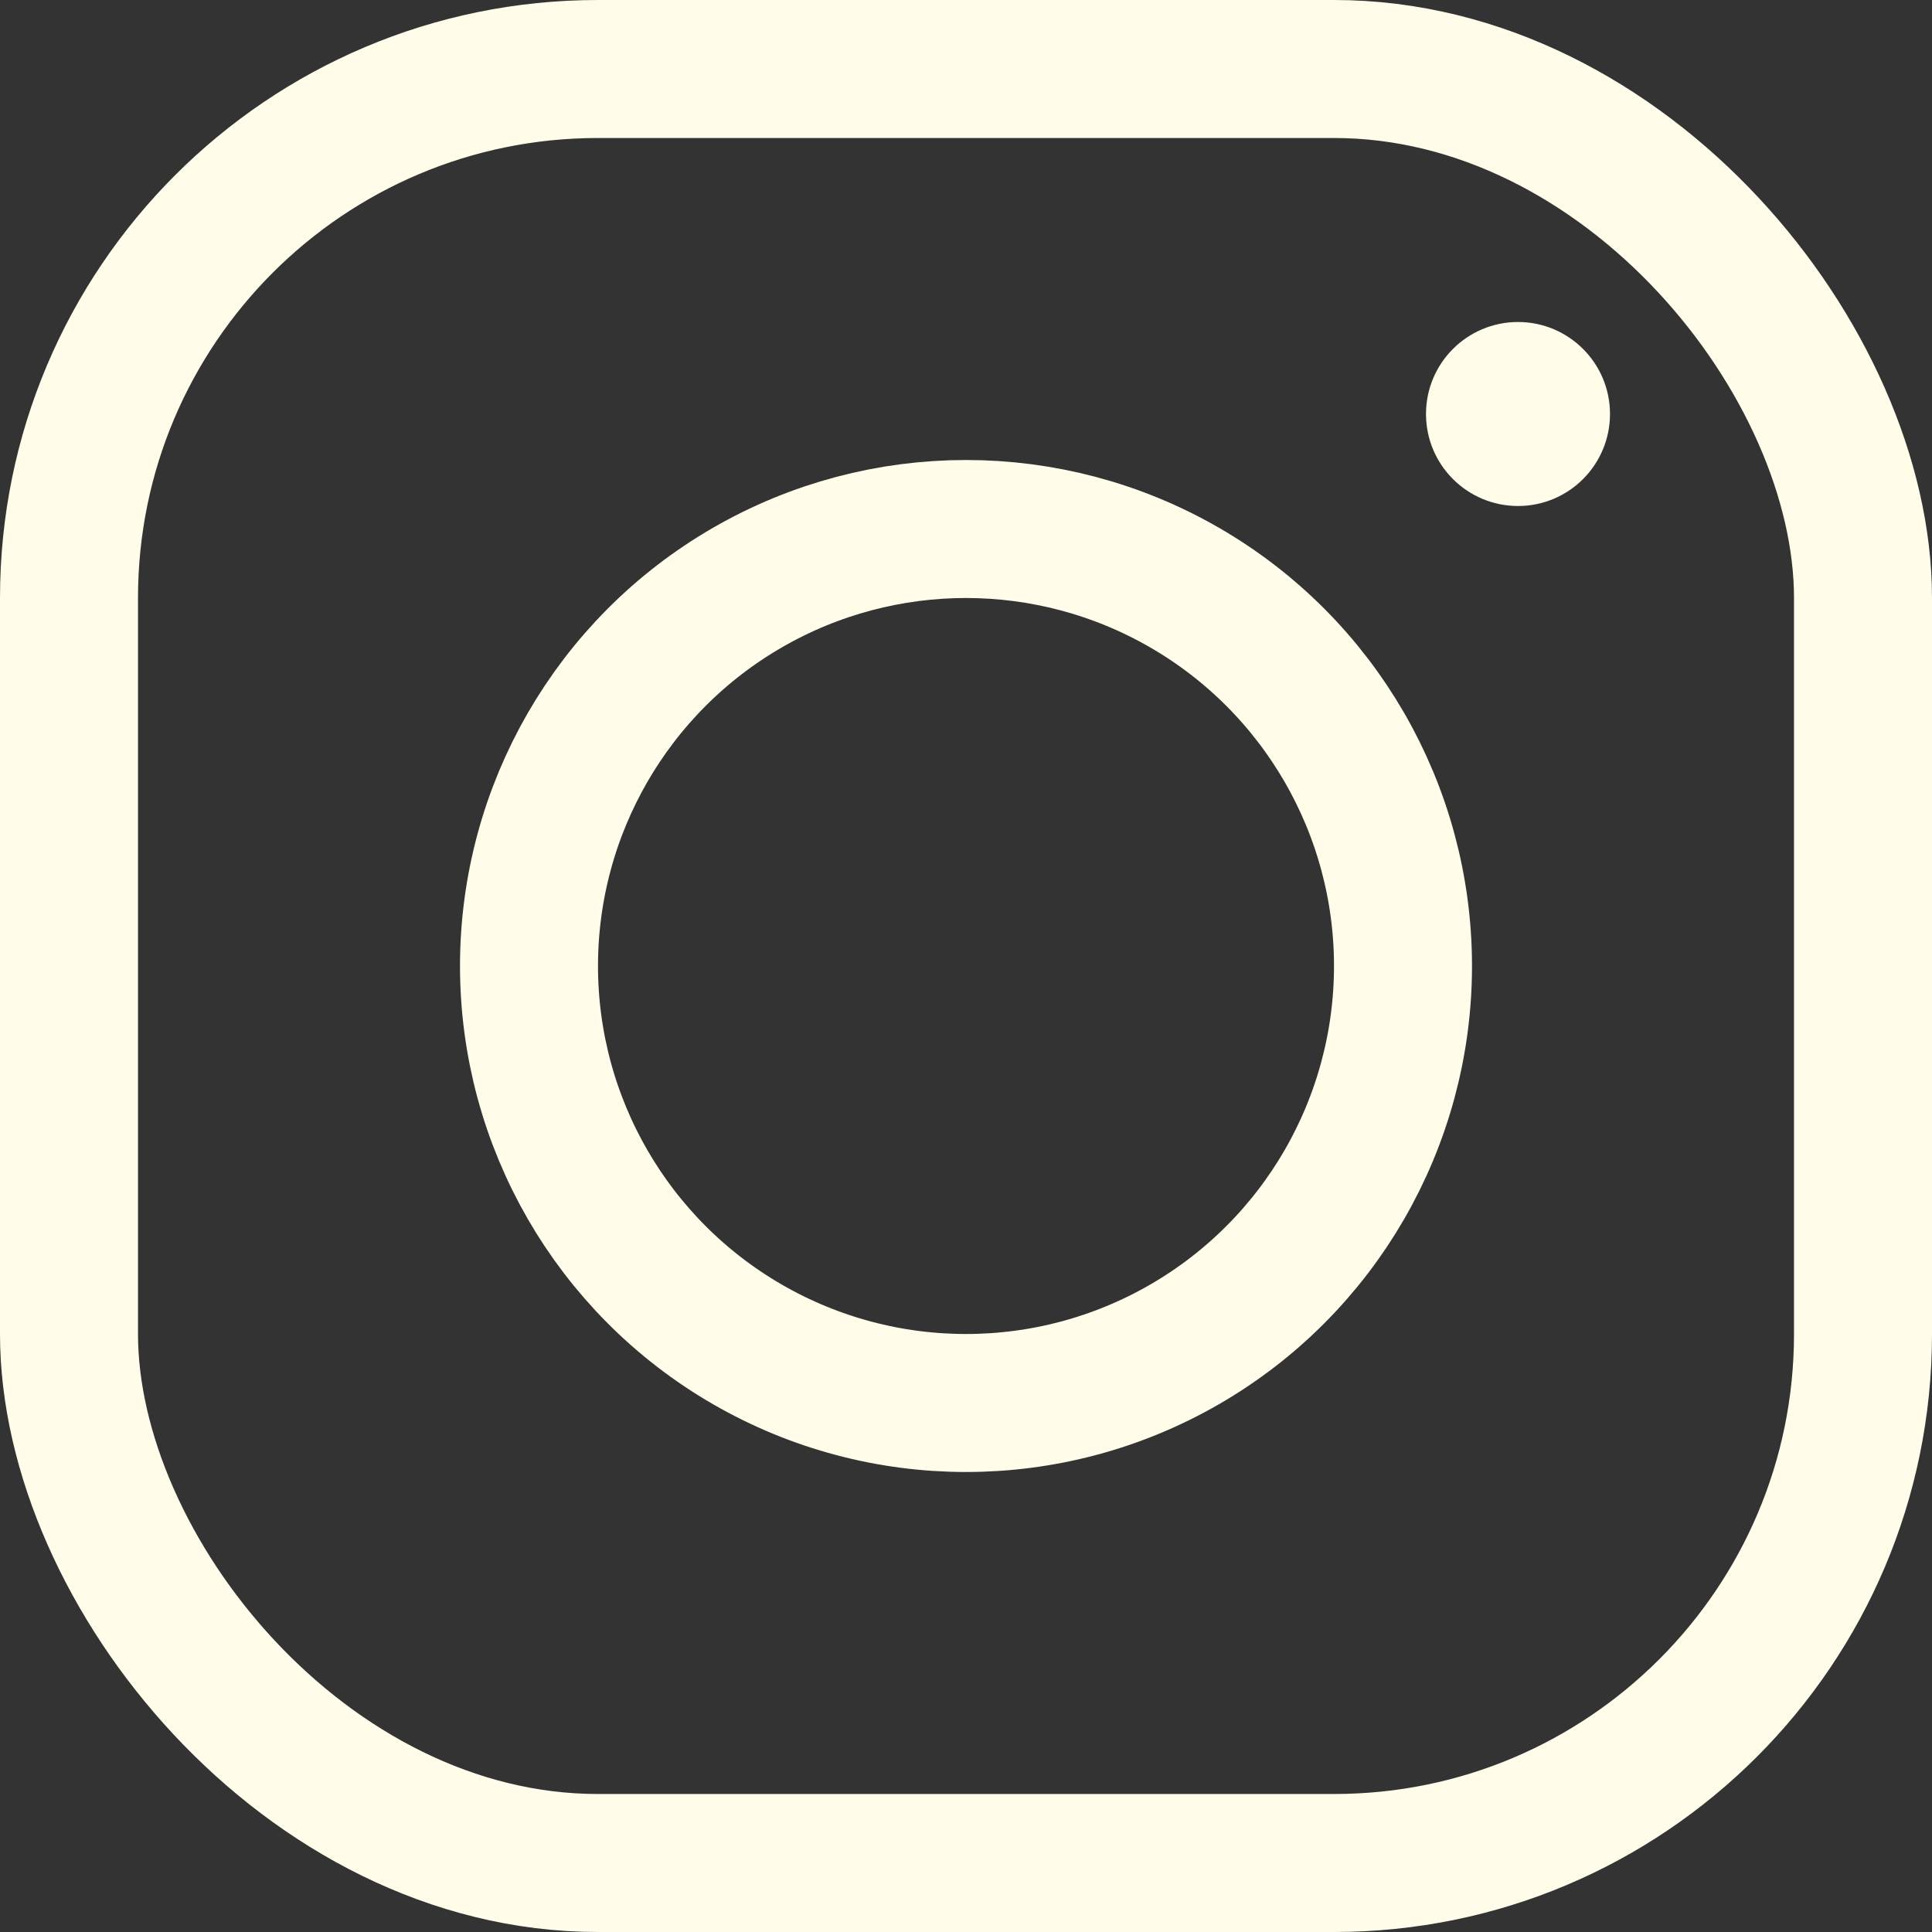
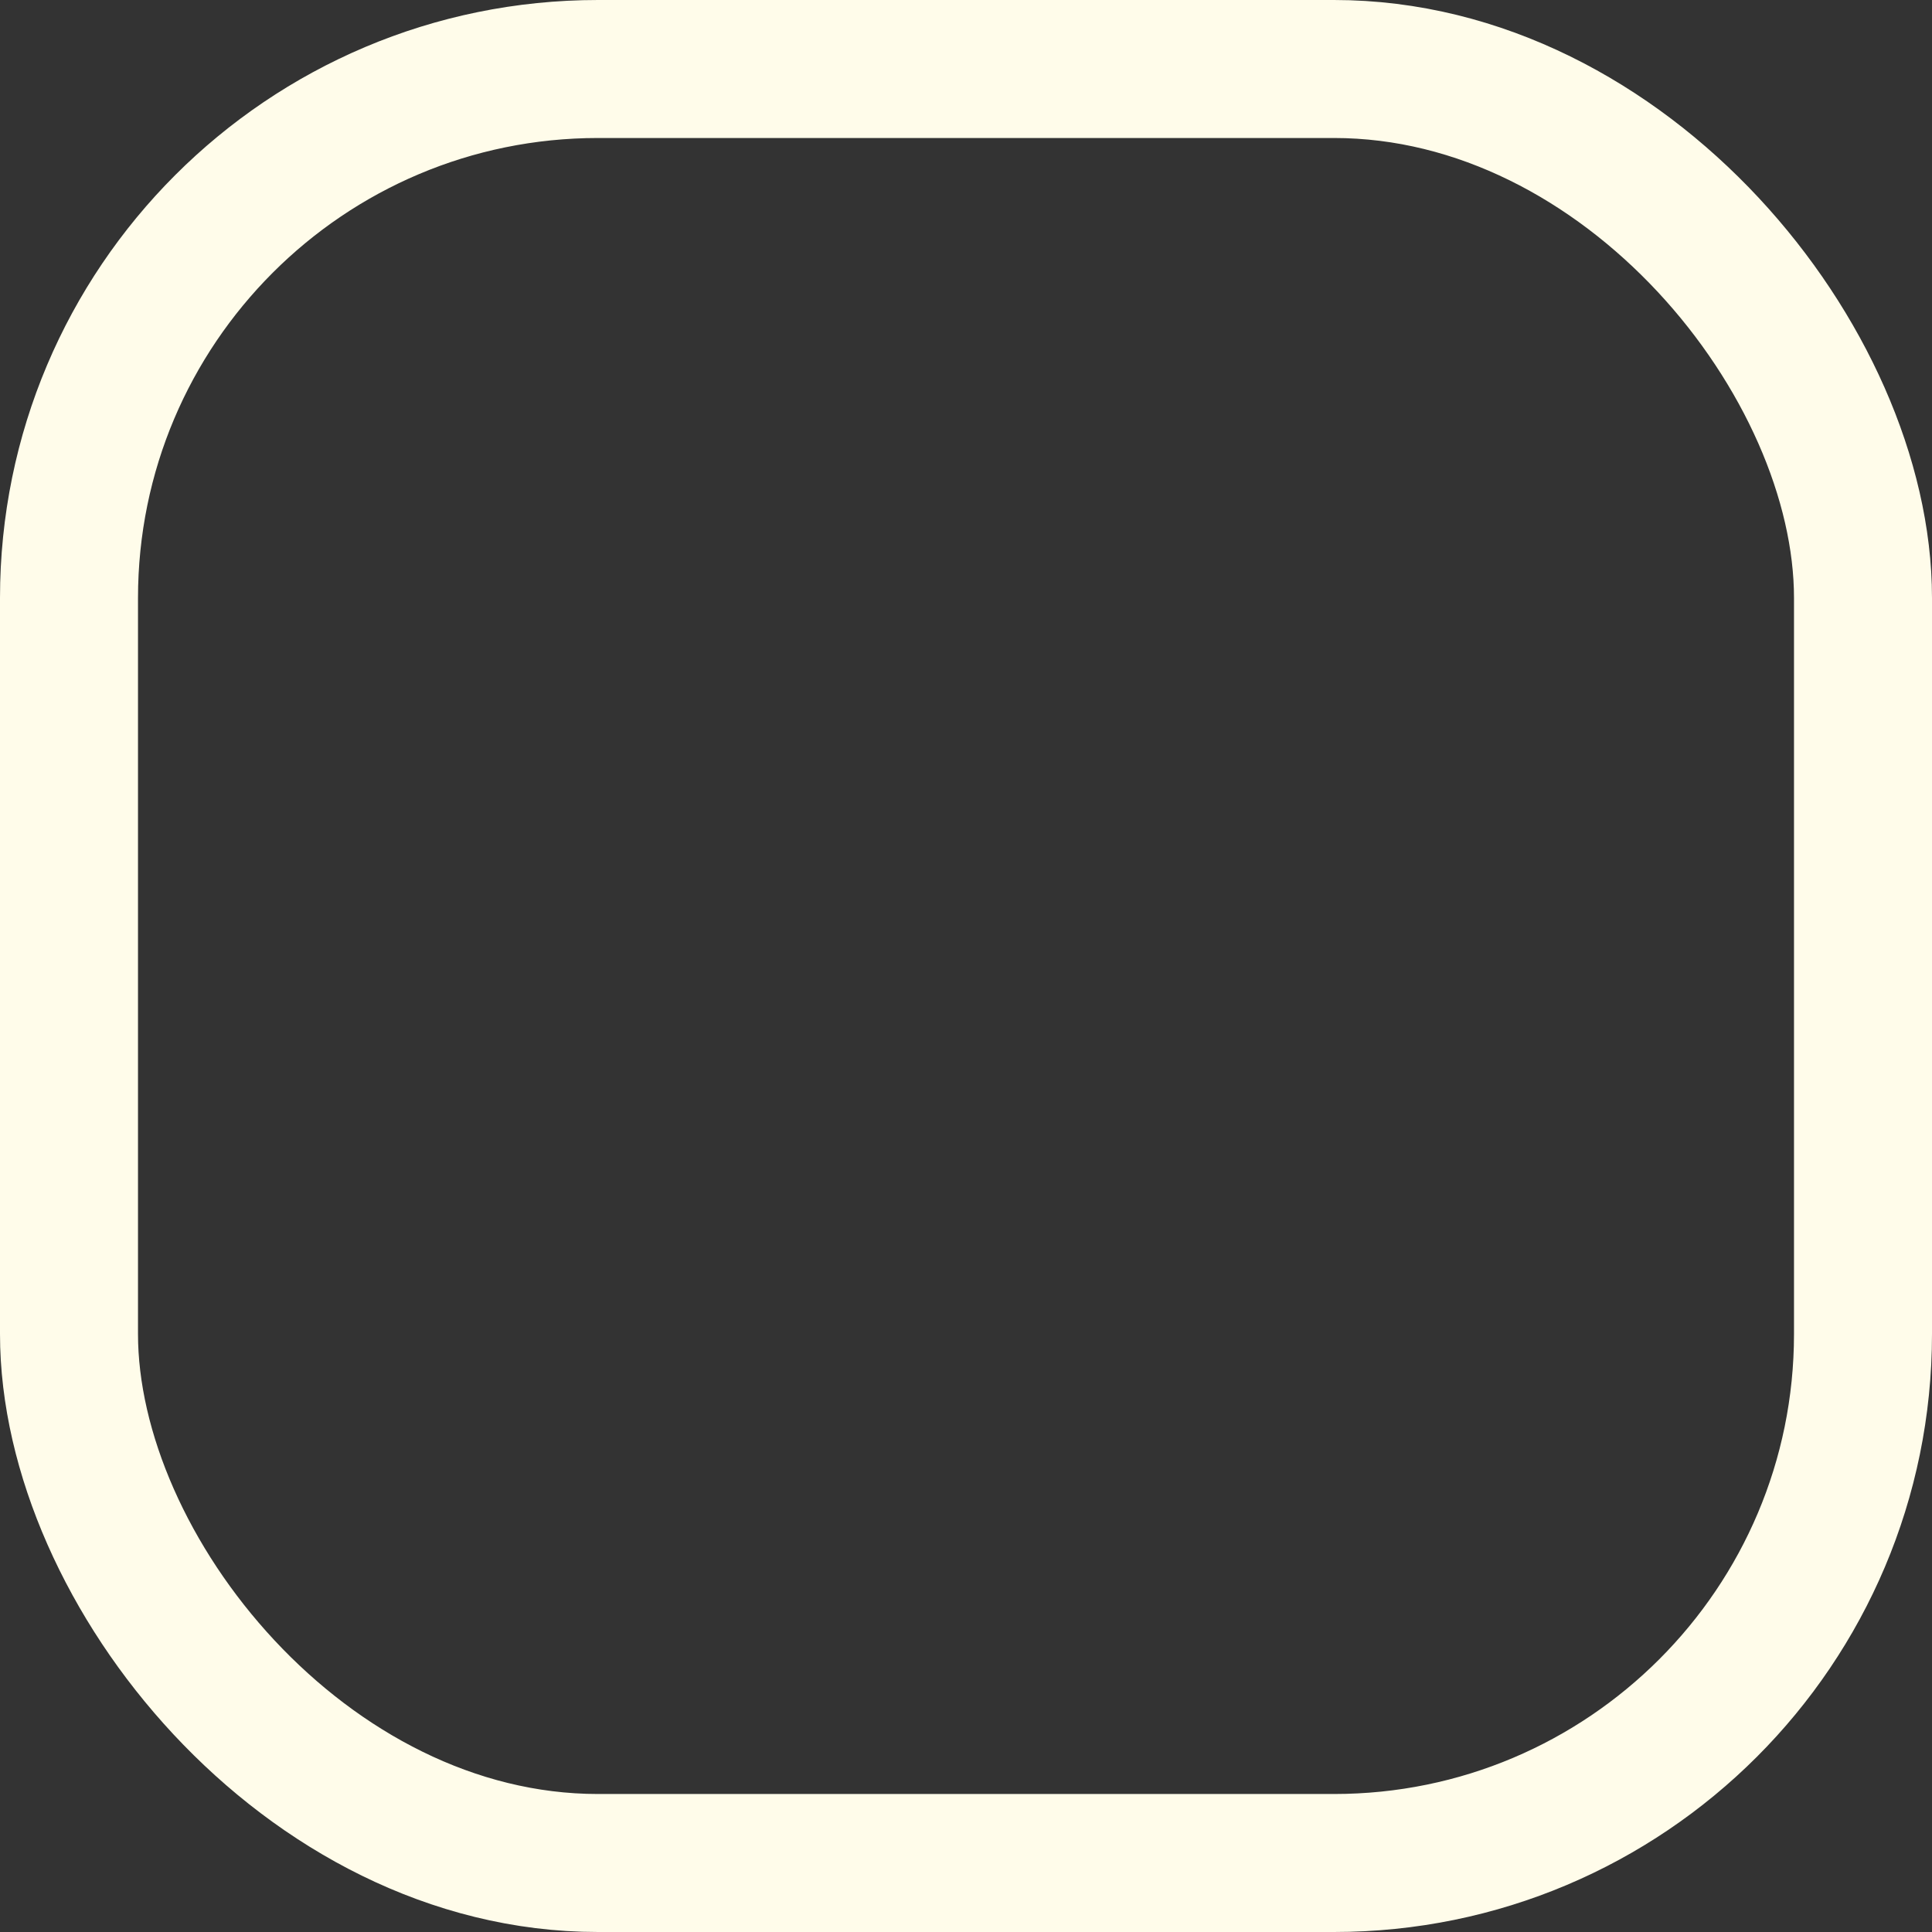
<svg xmlns="http://www.w3.org/2000/svg" width="42" height="42" viewBox="0 0 42 42" fill="none">
  <rect x="0" y="0" width="42" height="42" fill="#333333" stroke="none" />
  <rect x="1.5" y="1.5" width="39" height="39" rx="11.5" stroke="#FFFCEA" stroke-width="3" />
-   <circle cx="21" cy="21" r="9.5" stroke="#FFFCEA" stroke-width="3" />
-   <circle cx="33" cy="9" r="1.5" fill="#FFFCEA" stroke="#FFFCEA" />
</svg>